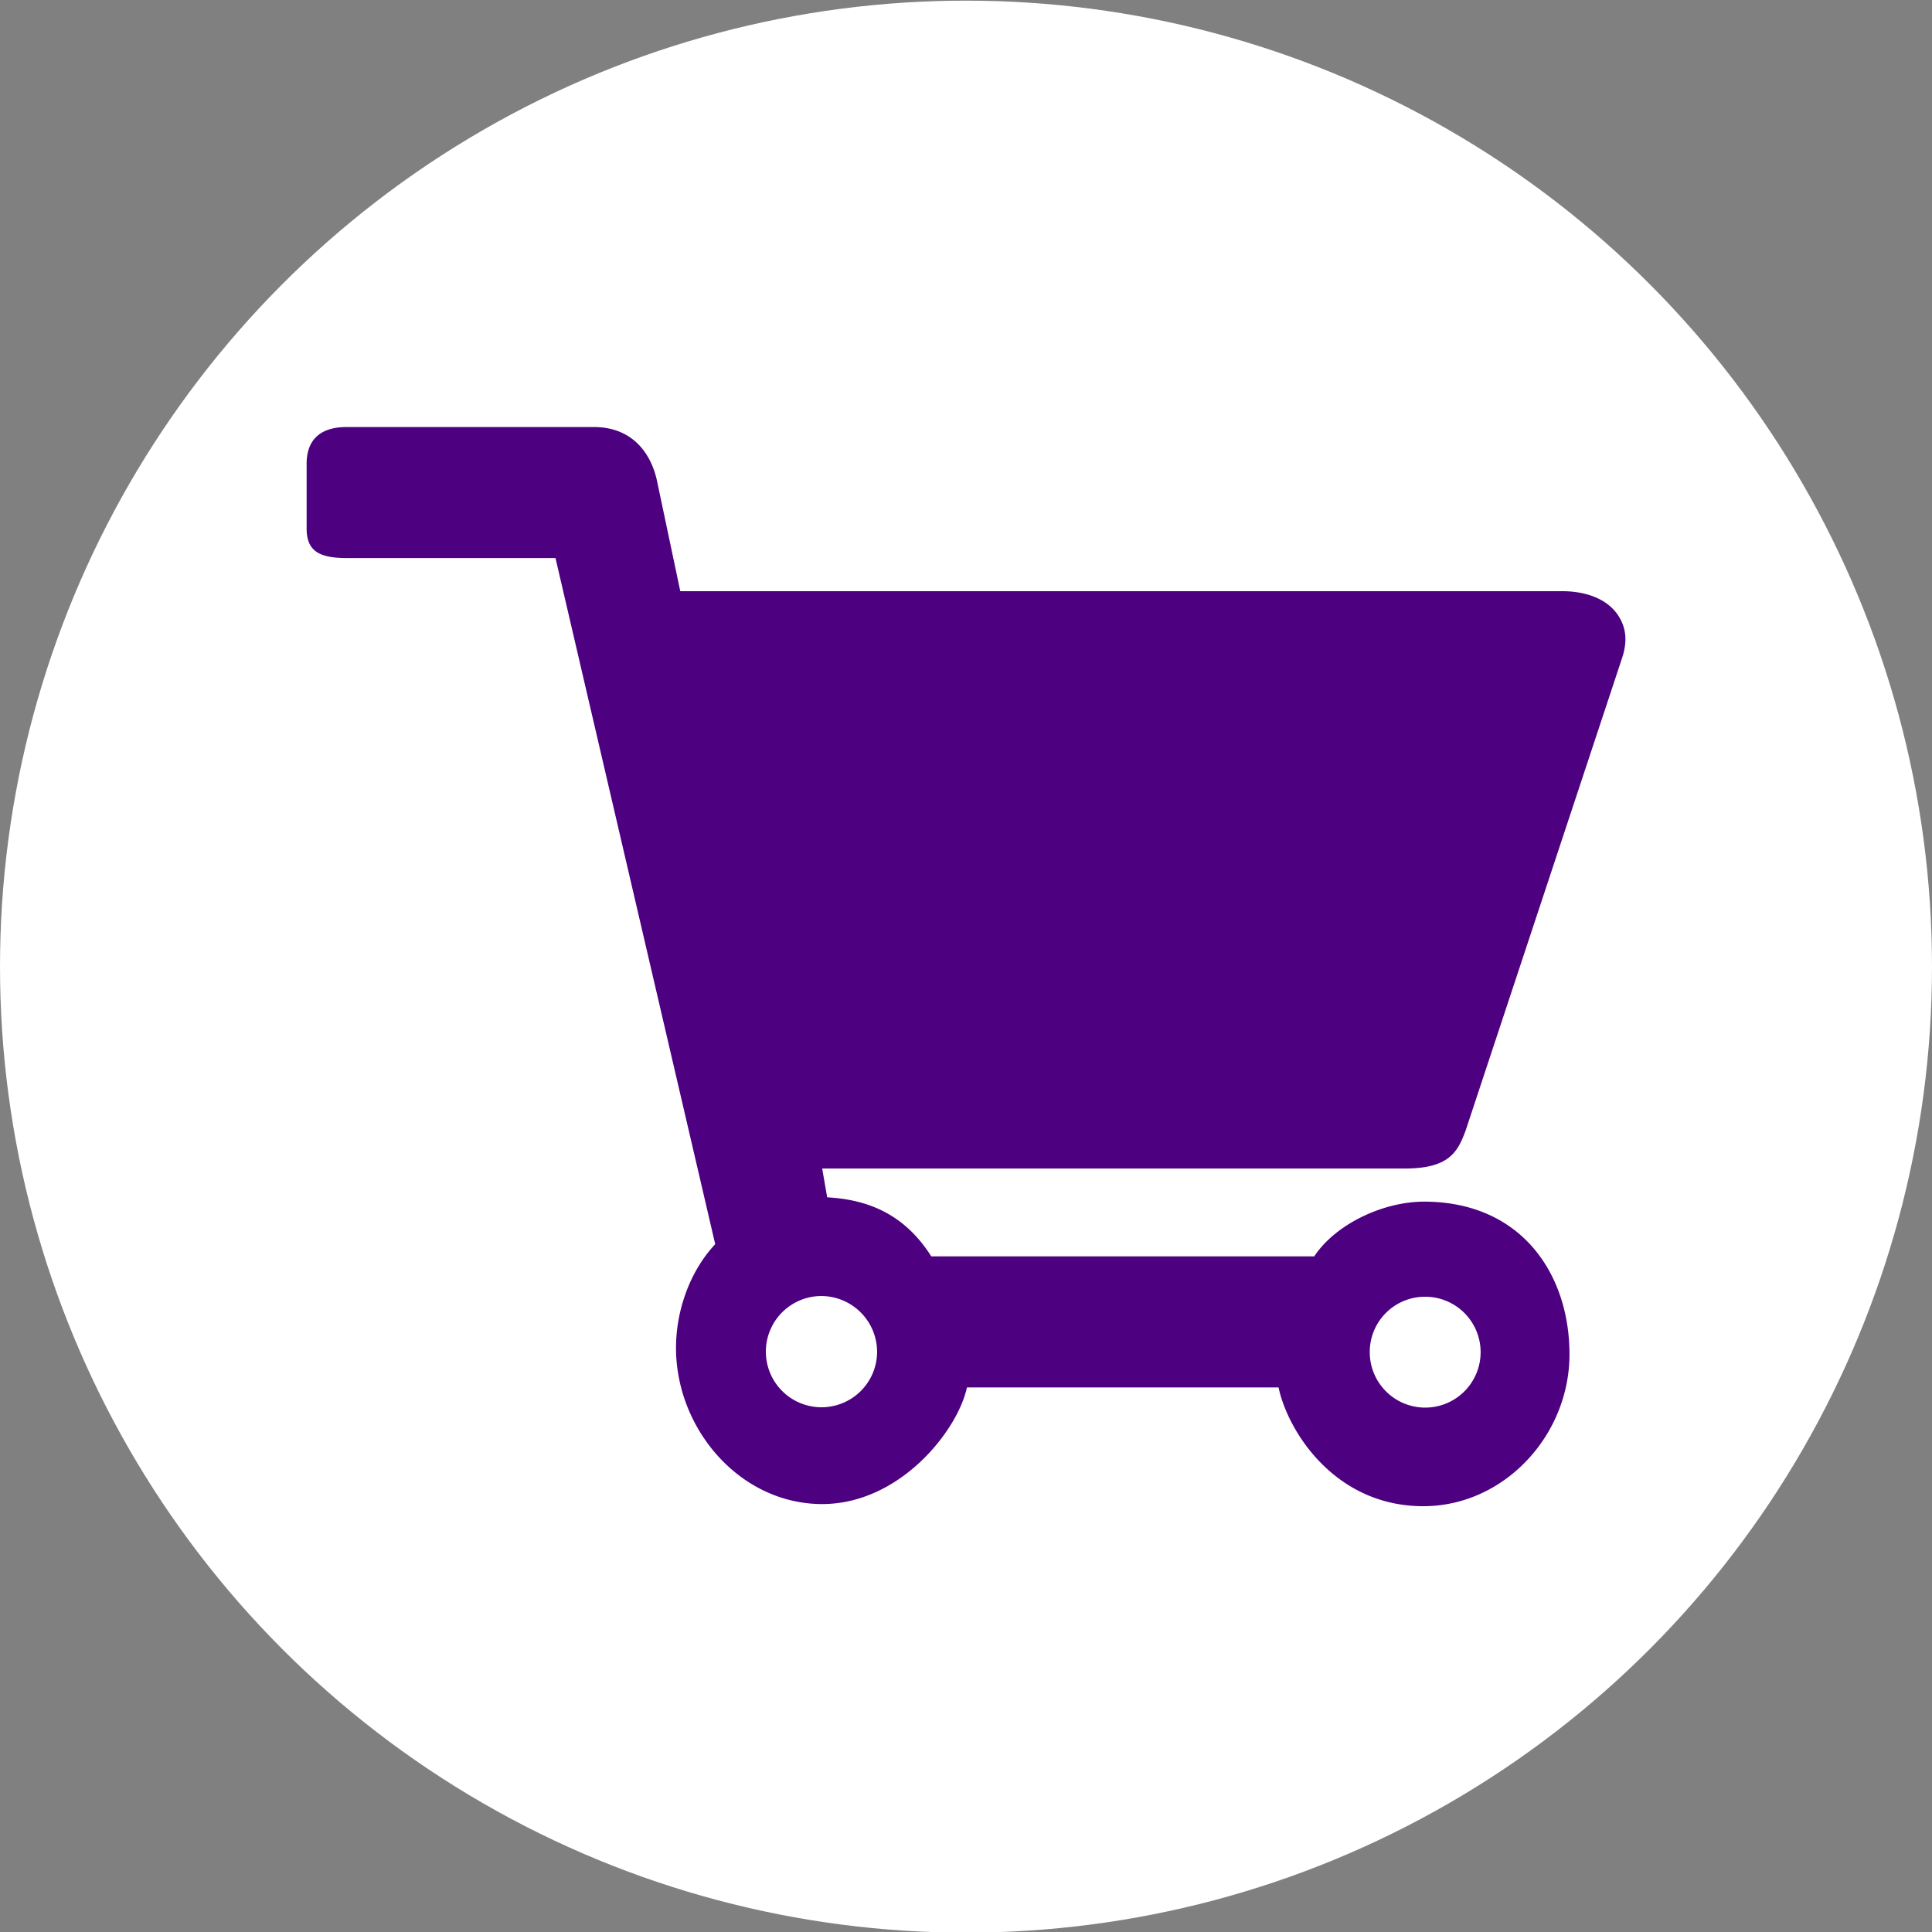
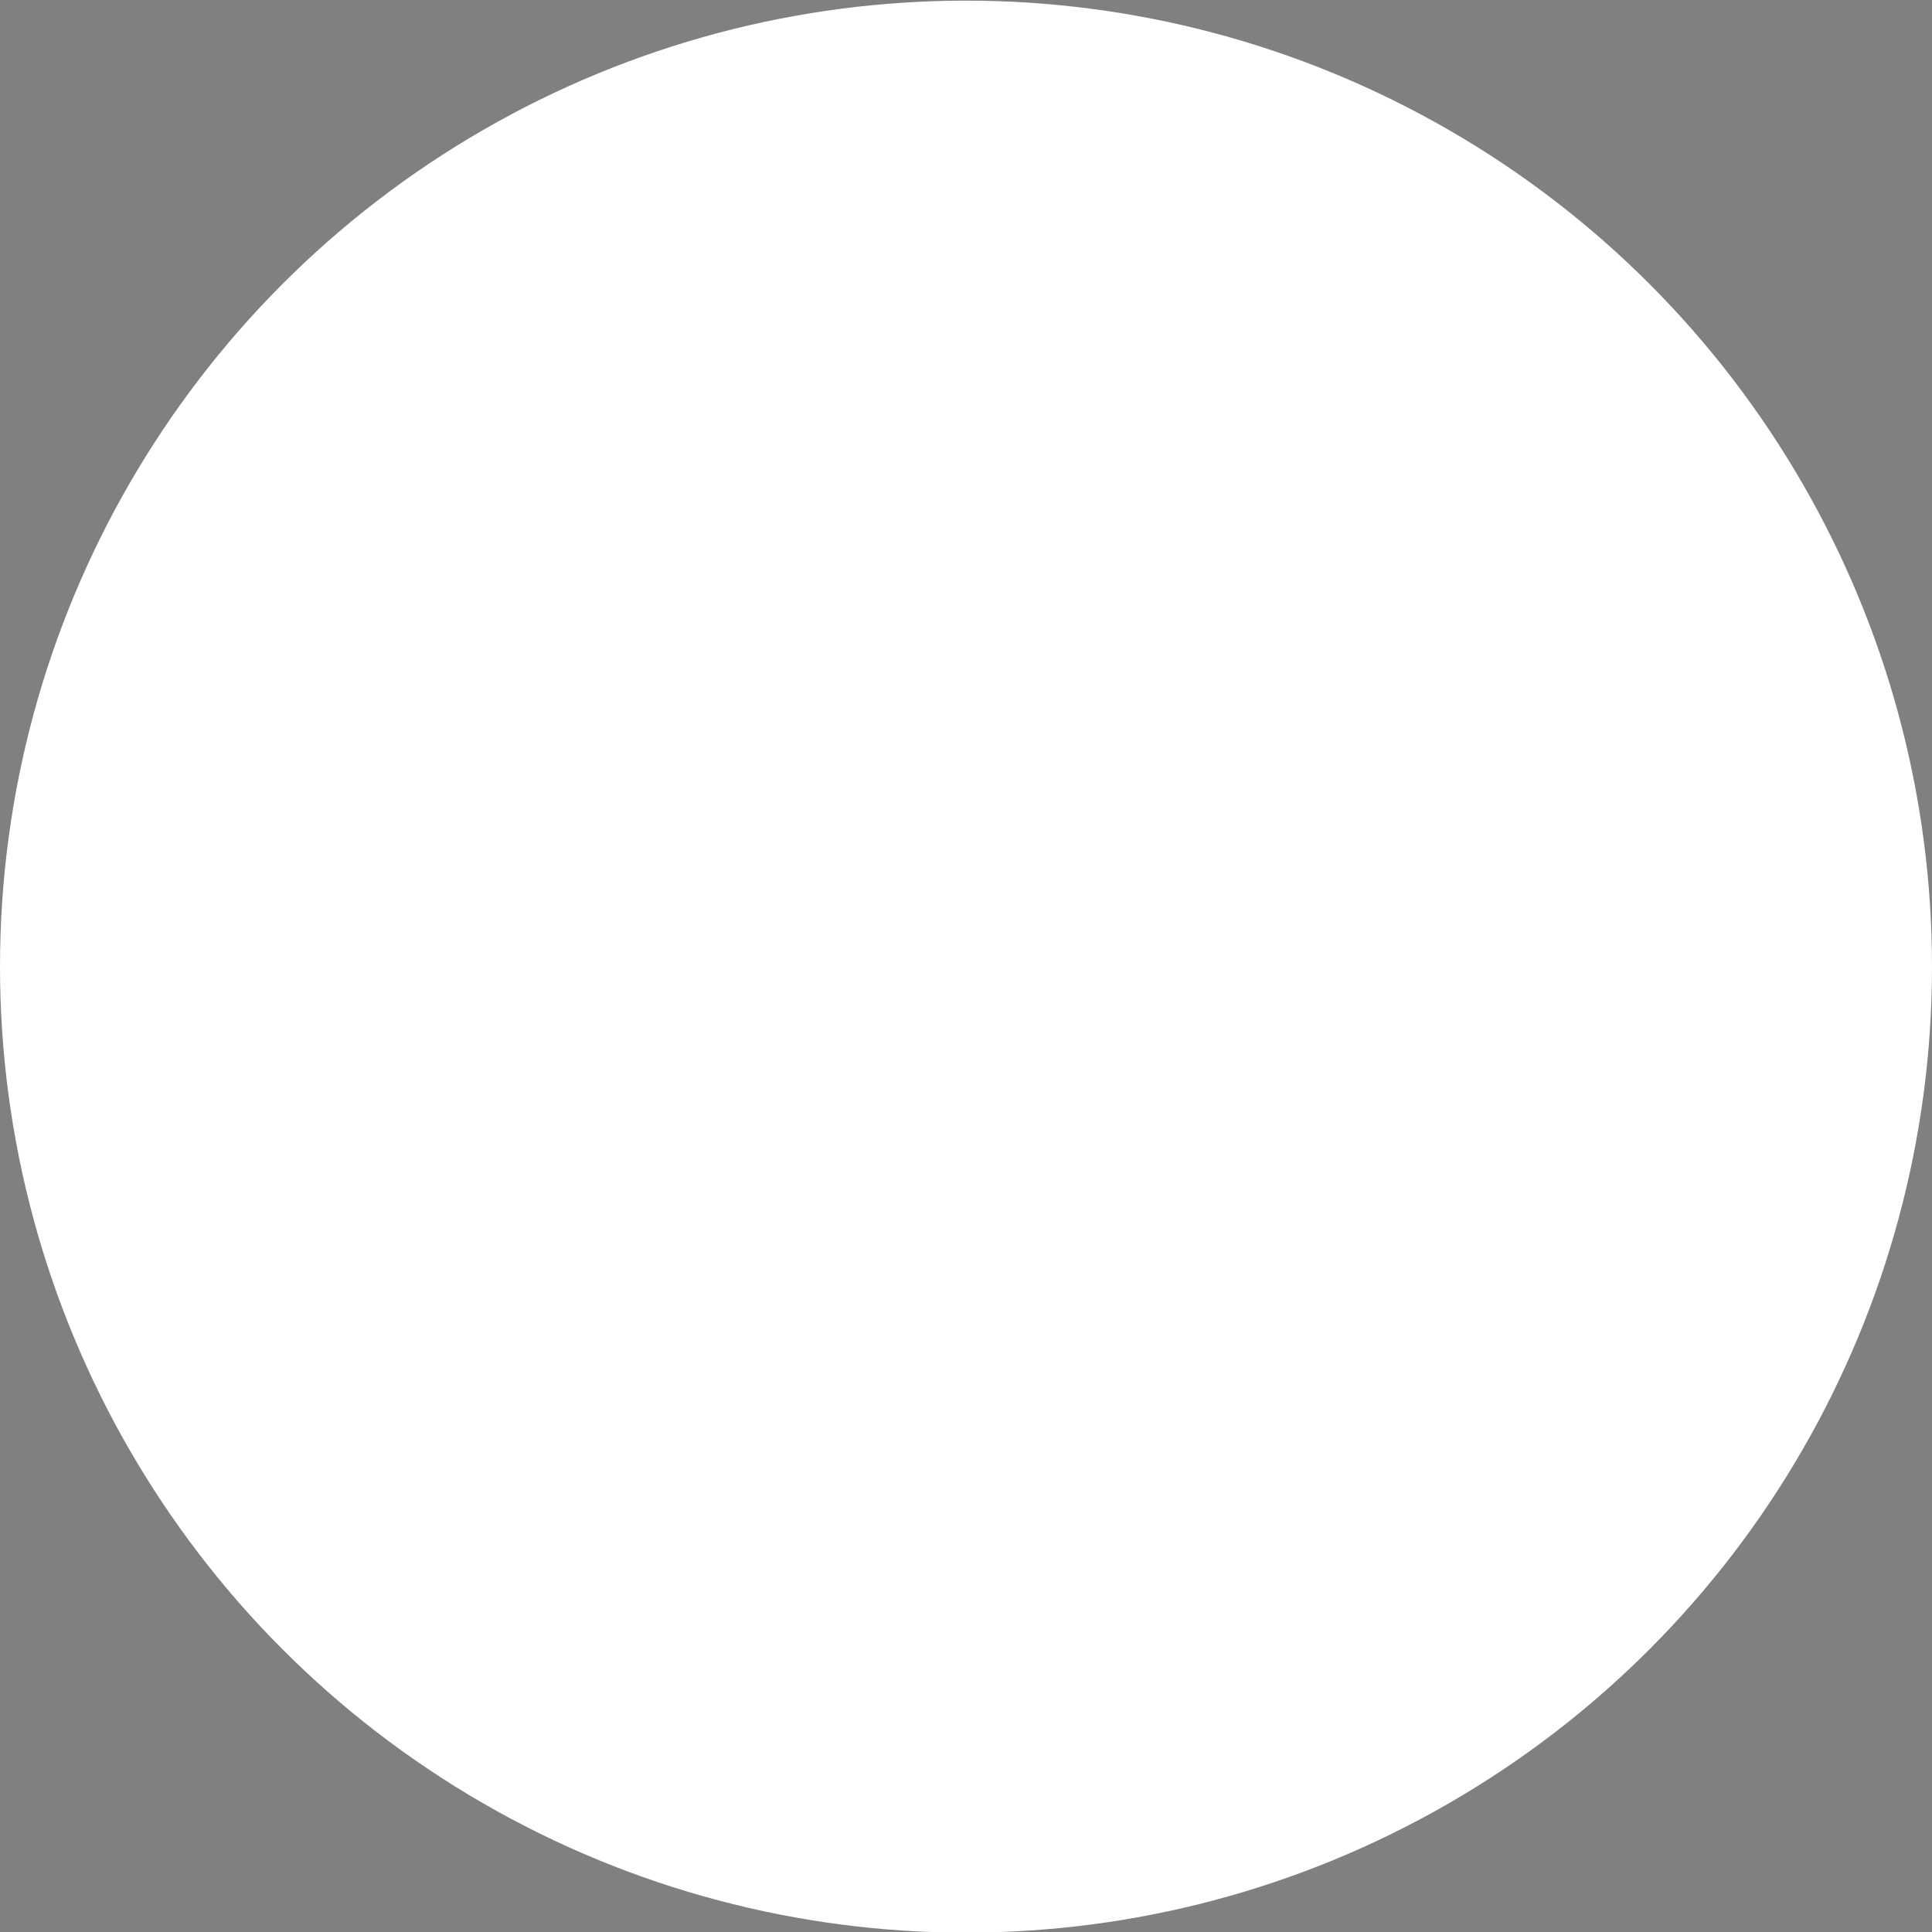
<svg xmlns="http://www.w3.org/2000/svg" id="Layer_1" data-name="Layer 1" viewBox="0 0 512 512">
  <rect x="0" y="0" width="512" height="512" fill="#808080" stroke="none" />
  <defs>
    <style>.cls-1{fill:#fff;}.cls-2{fill:#4d007f;}</style>
  </defs>
  <title>E-Commerce, B2B &amp;amp; B2C</title>
  <circle class="cls-1" cx="256" cy="256.17" r="256" />
-   <path class="cls-2" d="M388.35,299.77l41.39-125c2.08-5.92.57-9.54-1.13-12-4.35-6.1-13-6.1-14.74-6.1H180.28L174,126.91c-1.7-7.06-6.61-13.74-16.63-13.74H91.84c-6.8,0-10.58,3.24-10.58,9.73v17.17c0,6.29,3.78,7.82,10.77,7.82h55.18l42.33,181.83c-6.8,7.25-10.39,17.74-10.39,27.47,0,21.56,17,41.4,38.74,41.4,20.6,0,35.91-19.46,38.36-30.91h82.58c2.46,11.64,14.93,31.48,38.36,31.48,21.35,0,38.74-18.7,38.74-40.26,0-21.37-12.85-40.45-38.55-40.45-10.58,0-23.24,5.72-29.1,14.5H246.8c-7.37-11.64-17.39-15.07-27.59-15.65l-1.32-7.63h154.4c11.72,0,14-4.39,16.06-9.92Zm-10.77,43.88A14.69,14.69,0,1,1,363,358.34a14.63,14.63,0,0,1,14.55-14.69ZM232.44,358.34a14.74,14.74,0,1,1-14.74-14.88,14.83,14.83,0,0,1,14.74,14.88Z" />
</svg>